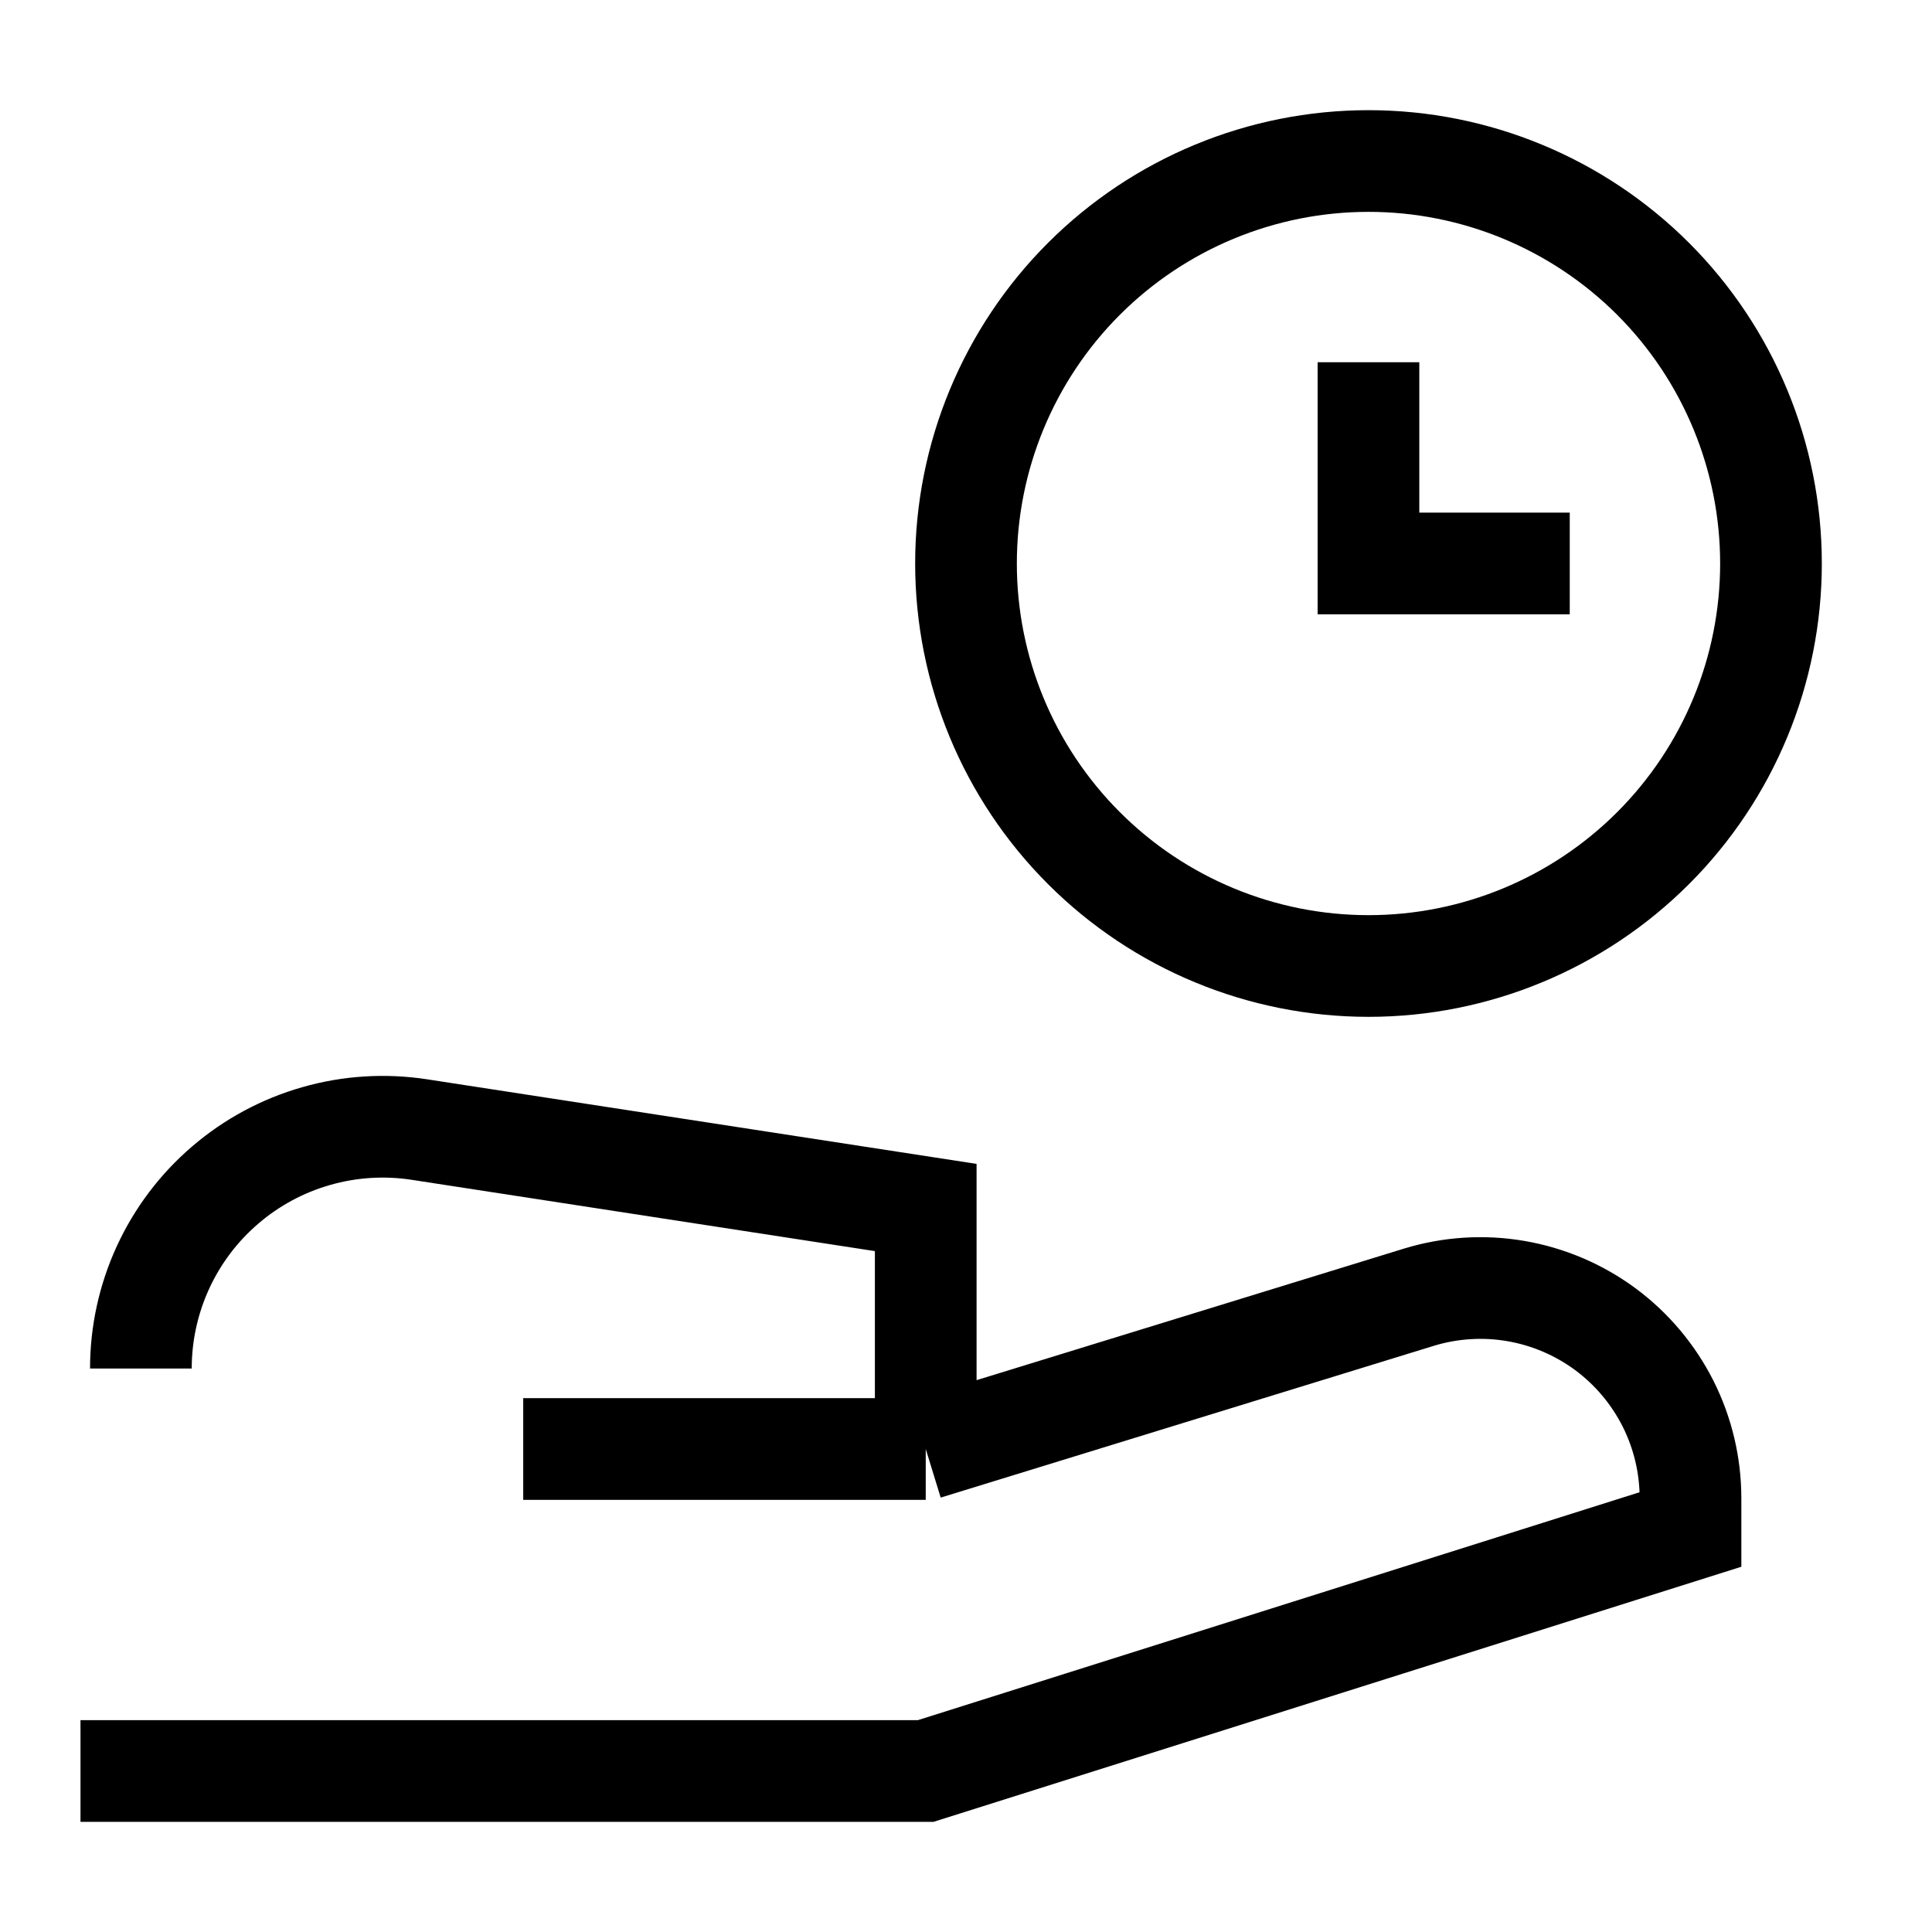
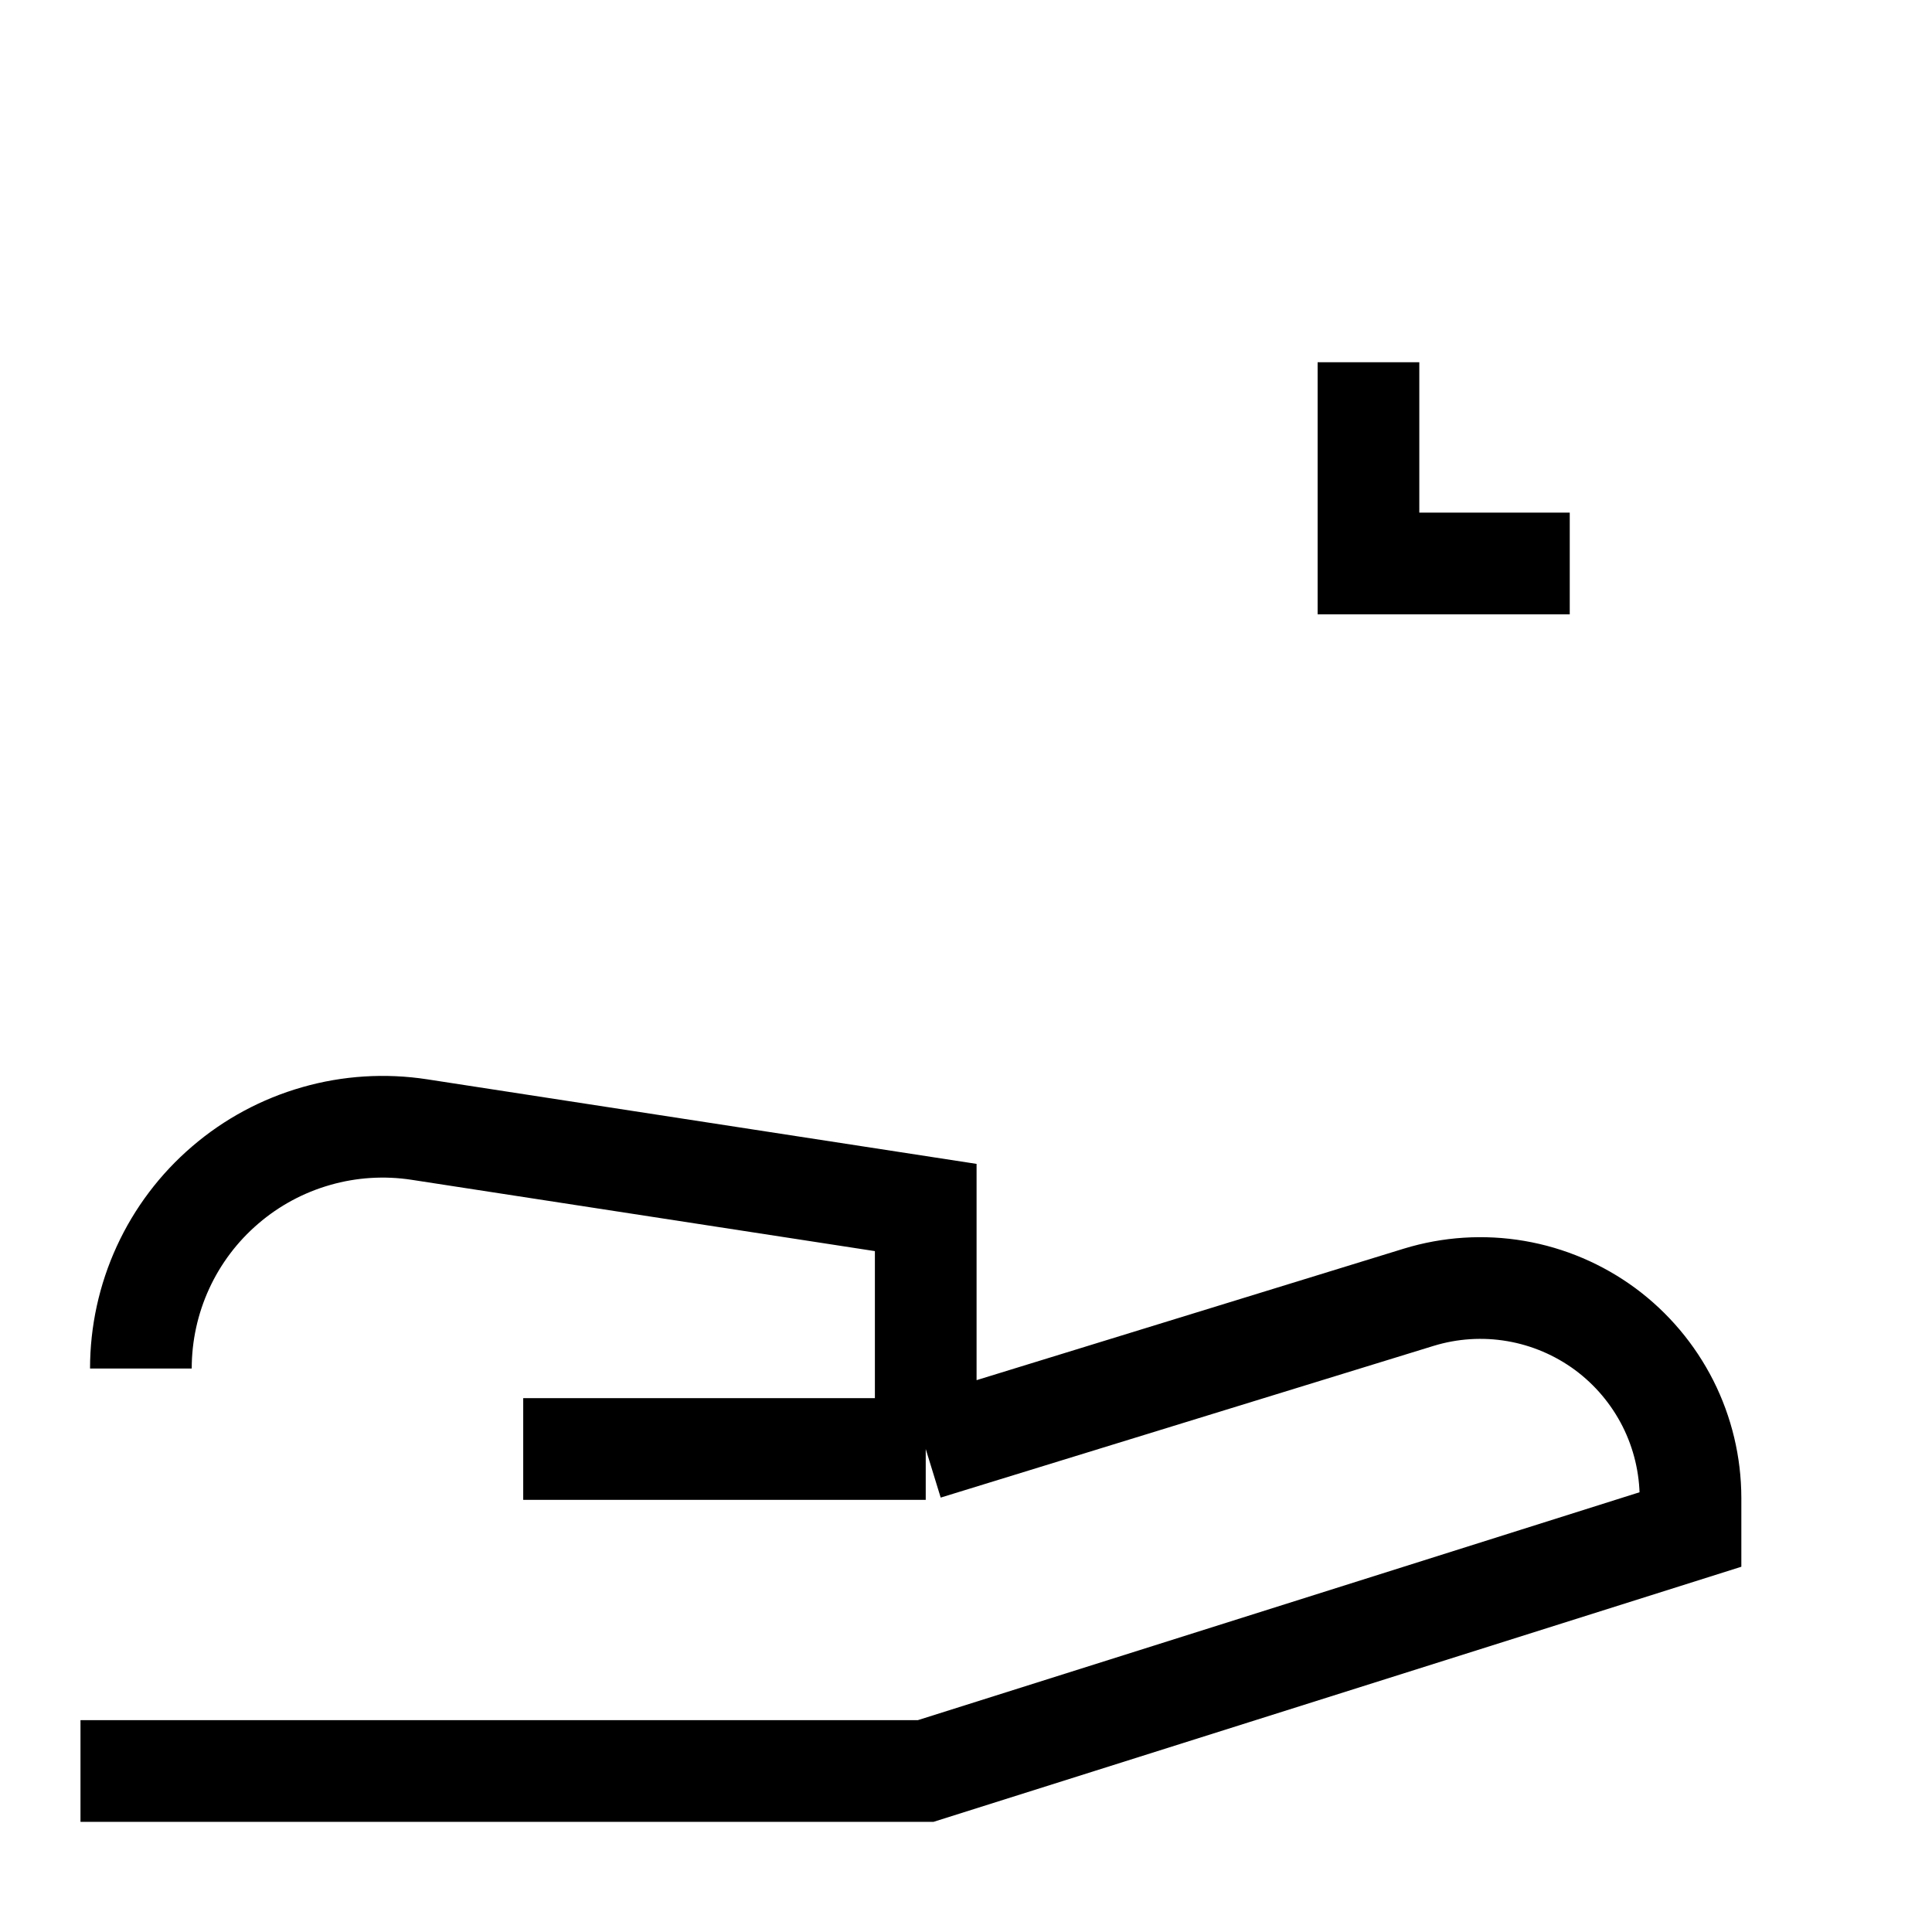
<svg xmlns="http://www.w3.org/2000/svg" width="38" height="38" viewBox="0 0 38 38" fill="none">
-   <path d="M34.833 11.083C34.833 13.183 33.999 15.197 32.515 16.681C31.03 18.166 29.016 19 26.917 19C24.817 19 22.803 18.166 21.319 16.681C19.834 15.197 19 13.183 19 11.083C19 8.984 19.834 6.97 21.319 5.485C22.803 4.001 24.817 3.167 26.917 3.167C29.016 3.167 31.03 4.001 32.515 5.485C33.999 6.97 34.833 8.984 34.833 11.083Z" stroke="black" stroke-width="2" />
  <path d="M26.916 7.125V11.083H30.875M1.583 34.833H18.208L33.25 30.083V29.463C33.249 28.817 33.097 28.18 32.806 27.603C32.514 27.027 32.092 26.526 31.573 26.142C31.053 25.759 30.451 25.502 29.814 25.393C29.177 25.284 28.524 25.326 27.906 25.515L18.208 28.5M18.208 28.5H10.291M18.208 28.5V23.75L8.249 22.217C7.571 22.113 6.879 22.156 6.22 22.345C5.561 22.533 4.95 22.861 4.43 23.308C3.909 23.754 3.491 24.308 3.205 24.931C2.919 25.554 2.771 26.231 2.771 26.917" stroke="black" stroke-width="2" />
</svg>